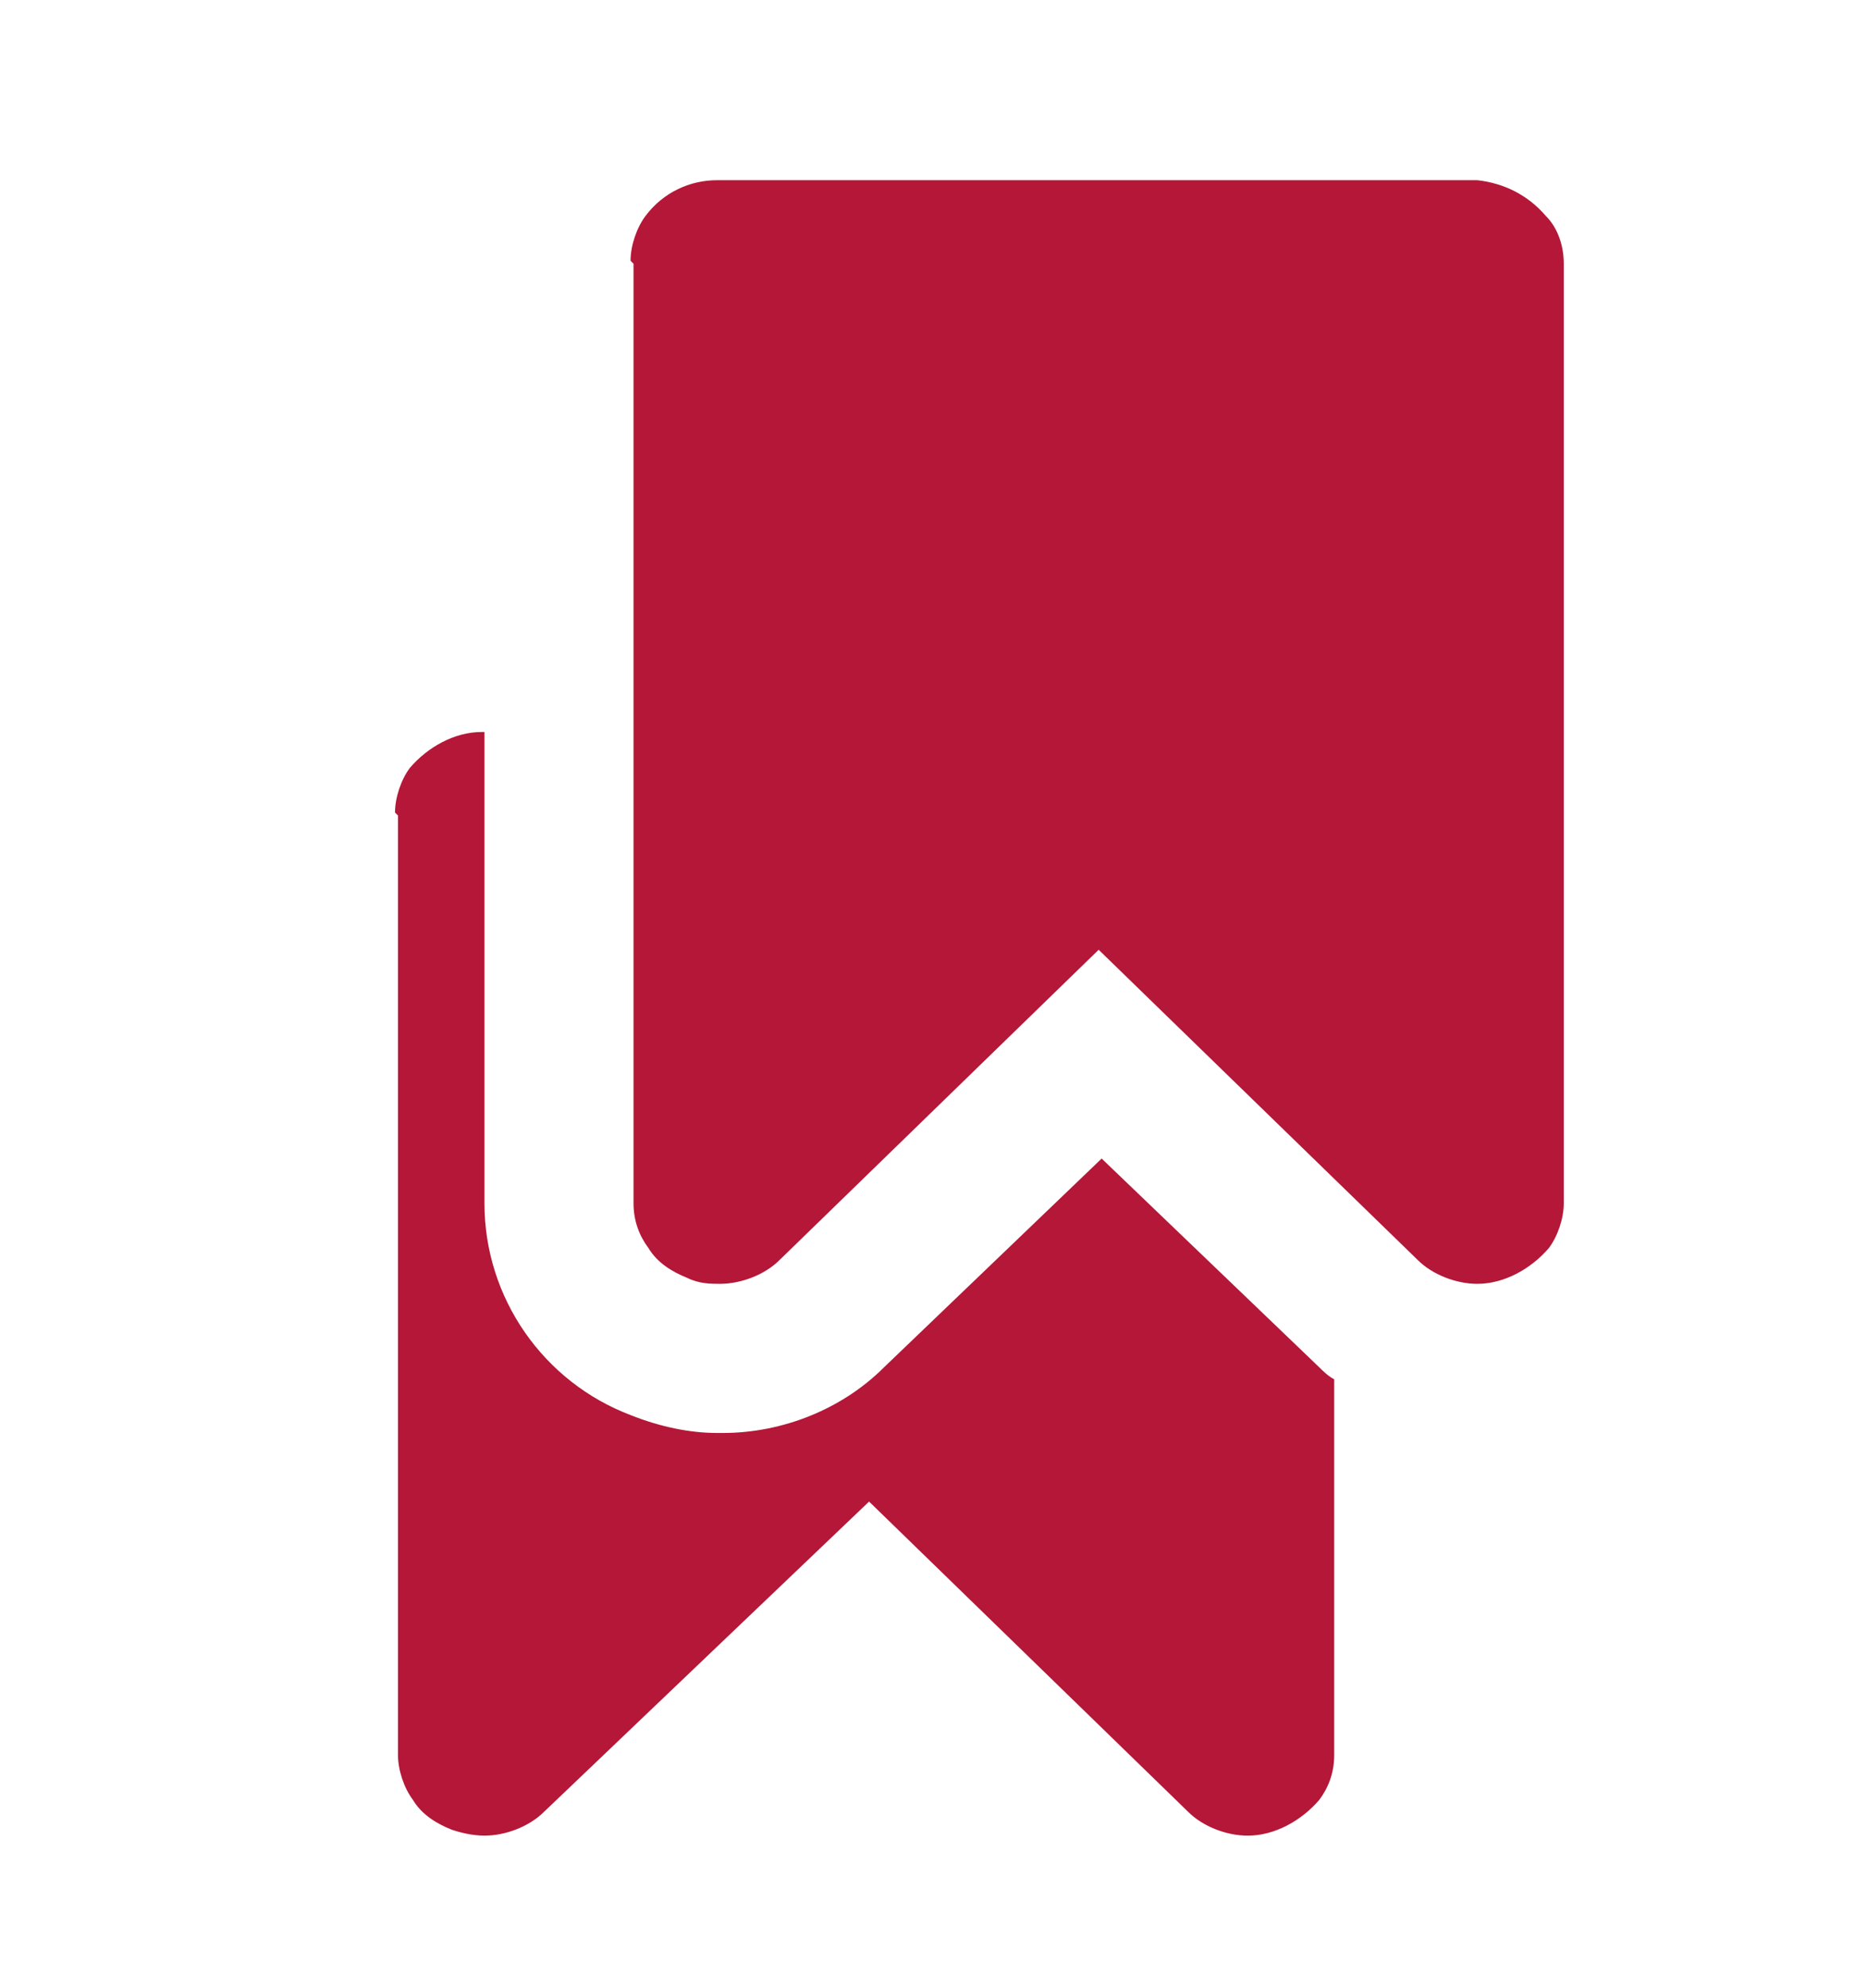
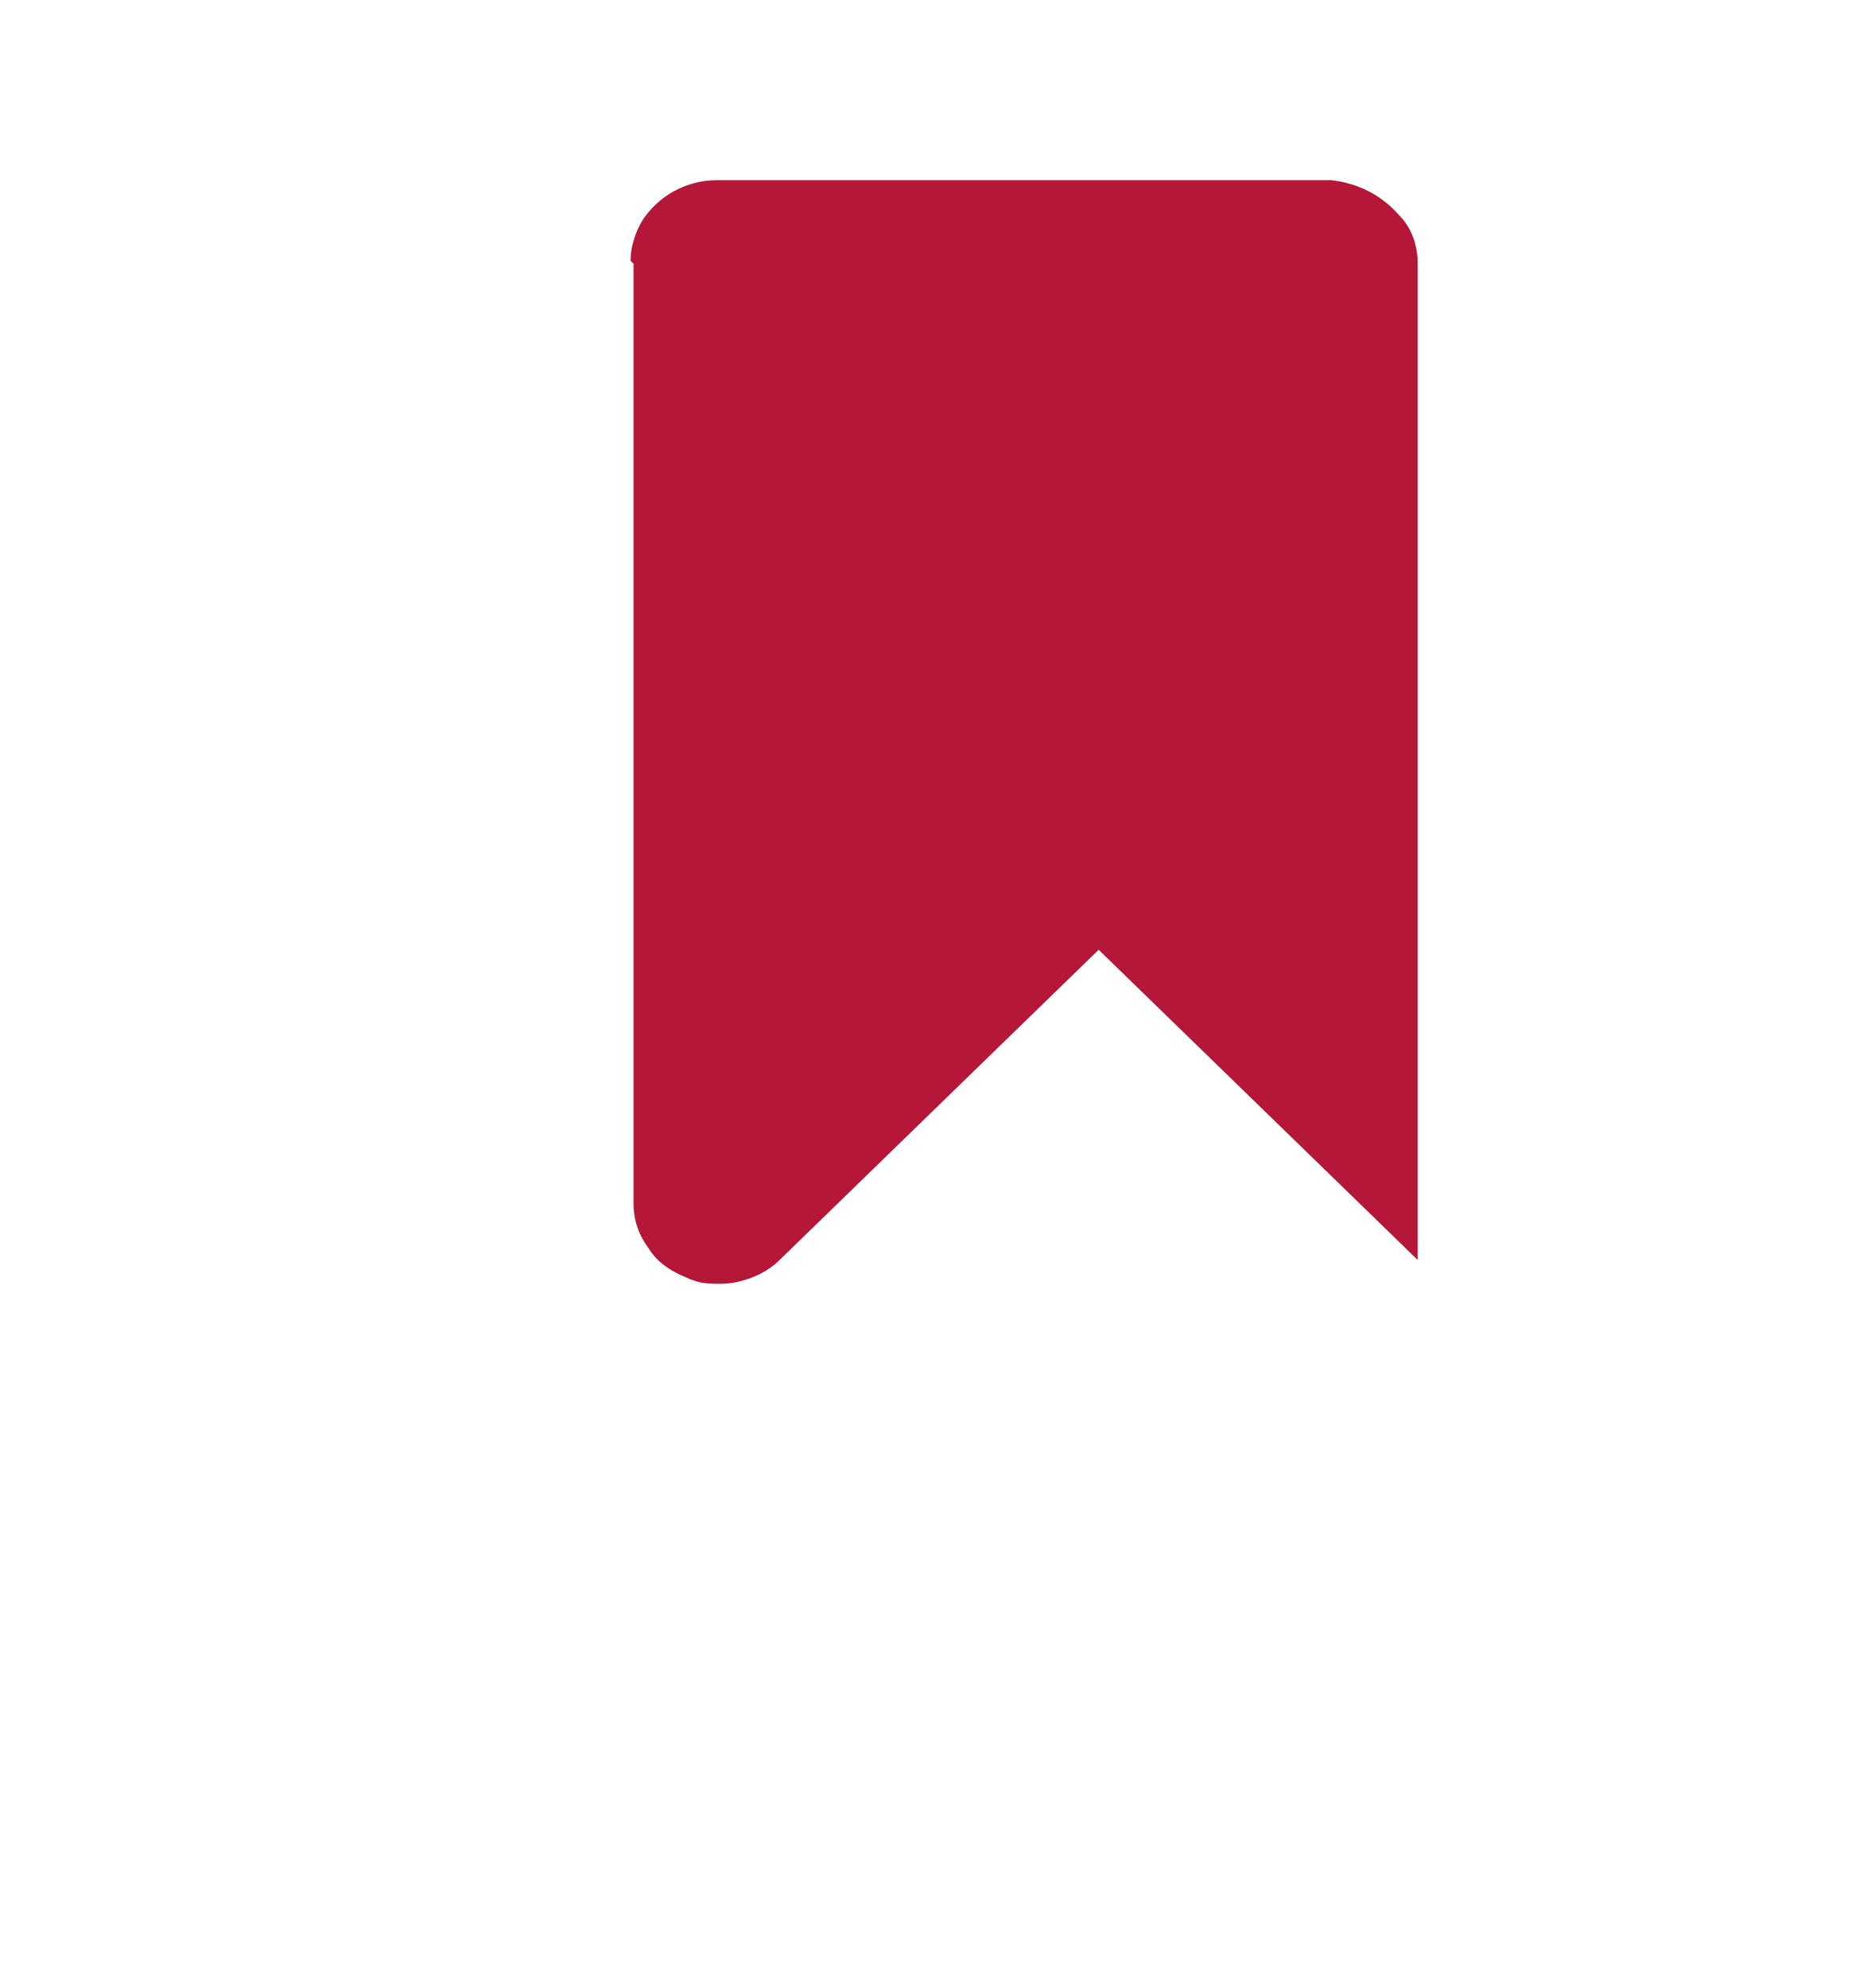
<svg xmlns="http://www.w3.org/2000/svg" version="1.1" id="Capa_1" x="0px" y="0px" viewBox="0 0 127.4 135.6" style="enable-background:new 0 0 127.4 135.6;" xml:space="preserve">
  <style type="text/css">
	.st0{fill:#B41737;}
</style>
  <title>doble grado</title>
-   <path class="st0" d="m 27.972,52.374 c 1.221,-1.424 3.052,-2.442 4.883,-2.442 h 0.203 v 32.146 c 0,6.511 4.069,12.208 9.969,14.446 2.035,0.814 4.069,1.221 5.9,1.221 h 0.407 c 4.069,0 8.138,-1.628 10.987,-4.476 L 75.174,79.027 90.026,93.269 c 0.203,0.203 0.61,0.61 1.017,0.814 v 25.636 c 0,1.221 -0.407,2.238 -1.017,3.052 -1.221,1.424 -3.052,2.442 -4.883,2.442 -1.424,0 -3.052,-0.61 -4.069,-1.628 L 59.304,102.425 37.127,123.584 c -1.017,1.017 -2.645,1.628 -4.069,1.628 -0.814,0 -1.628,-0.203 -2.238,-0.407 -1.017,-0.407 -2.035,-1.017 -2.645,-2.035 -0.61,-0.814 -1.017,-2.035 -1.017,-3.052 V 55.629 l -0.203,-0.203 c 0,-1.017 0.407,-2.238 1.017,-3.052 z" />
-   <path class="st0" d="m 43.231,17.989 v 64.089 c 0,1.221 0.407,2.238 1.017,3.052 0.61,1.017 1.628,1.628 2.645,2.035 0.814,0.407 1.628,0.407 2.238,0.407 1.424,0 3.052,-0.61 4.069,-1.628 l 21.77,-21.16 21.77,21.16 c 1.017,1.017 2.645,1.628 4.069,1.628 1.831,0 3.662,-1.017 4.883,-2.442 0.61,-0.814 1.017,-2.035 1.017,-3.052 V 17.989 c 0,-1.221 -0.407,-2.442 -1.221,-3.255 -1.221,-1.424 -2.848,-2.238 -4.68,-2.442 H 48.928 c -1.831,0 -3.662,0.814 -4.883,2.442 -0.61,0.814 -1.017,2.035 -1.017,3.052" />
+   <path class="st0" d="m 43.231,17.989 v 64.089 c 0,1.221 0.407,2.238 1.017,3.052 0.61,1.017 1.628,1.628 2.645,2.035 0.814,0.407 1.628,0.407 2.238,0.407 1.424,0 3.052,-0.61 4.069,-1.628 l 21.77,-21.16 21.77,21.16 V 17.989 c 0,-1.221 -0.407,-2.442 -1.221,-3.255 -1.221,-1.424 -2.848,-2.238 -4.68,-2.442 H 48.928 c -1.831,0 -3.662,0.814 -4.883,2.442 -0.61,0.814 -1.017,2.035 -1.017,3.052" />
</svg>